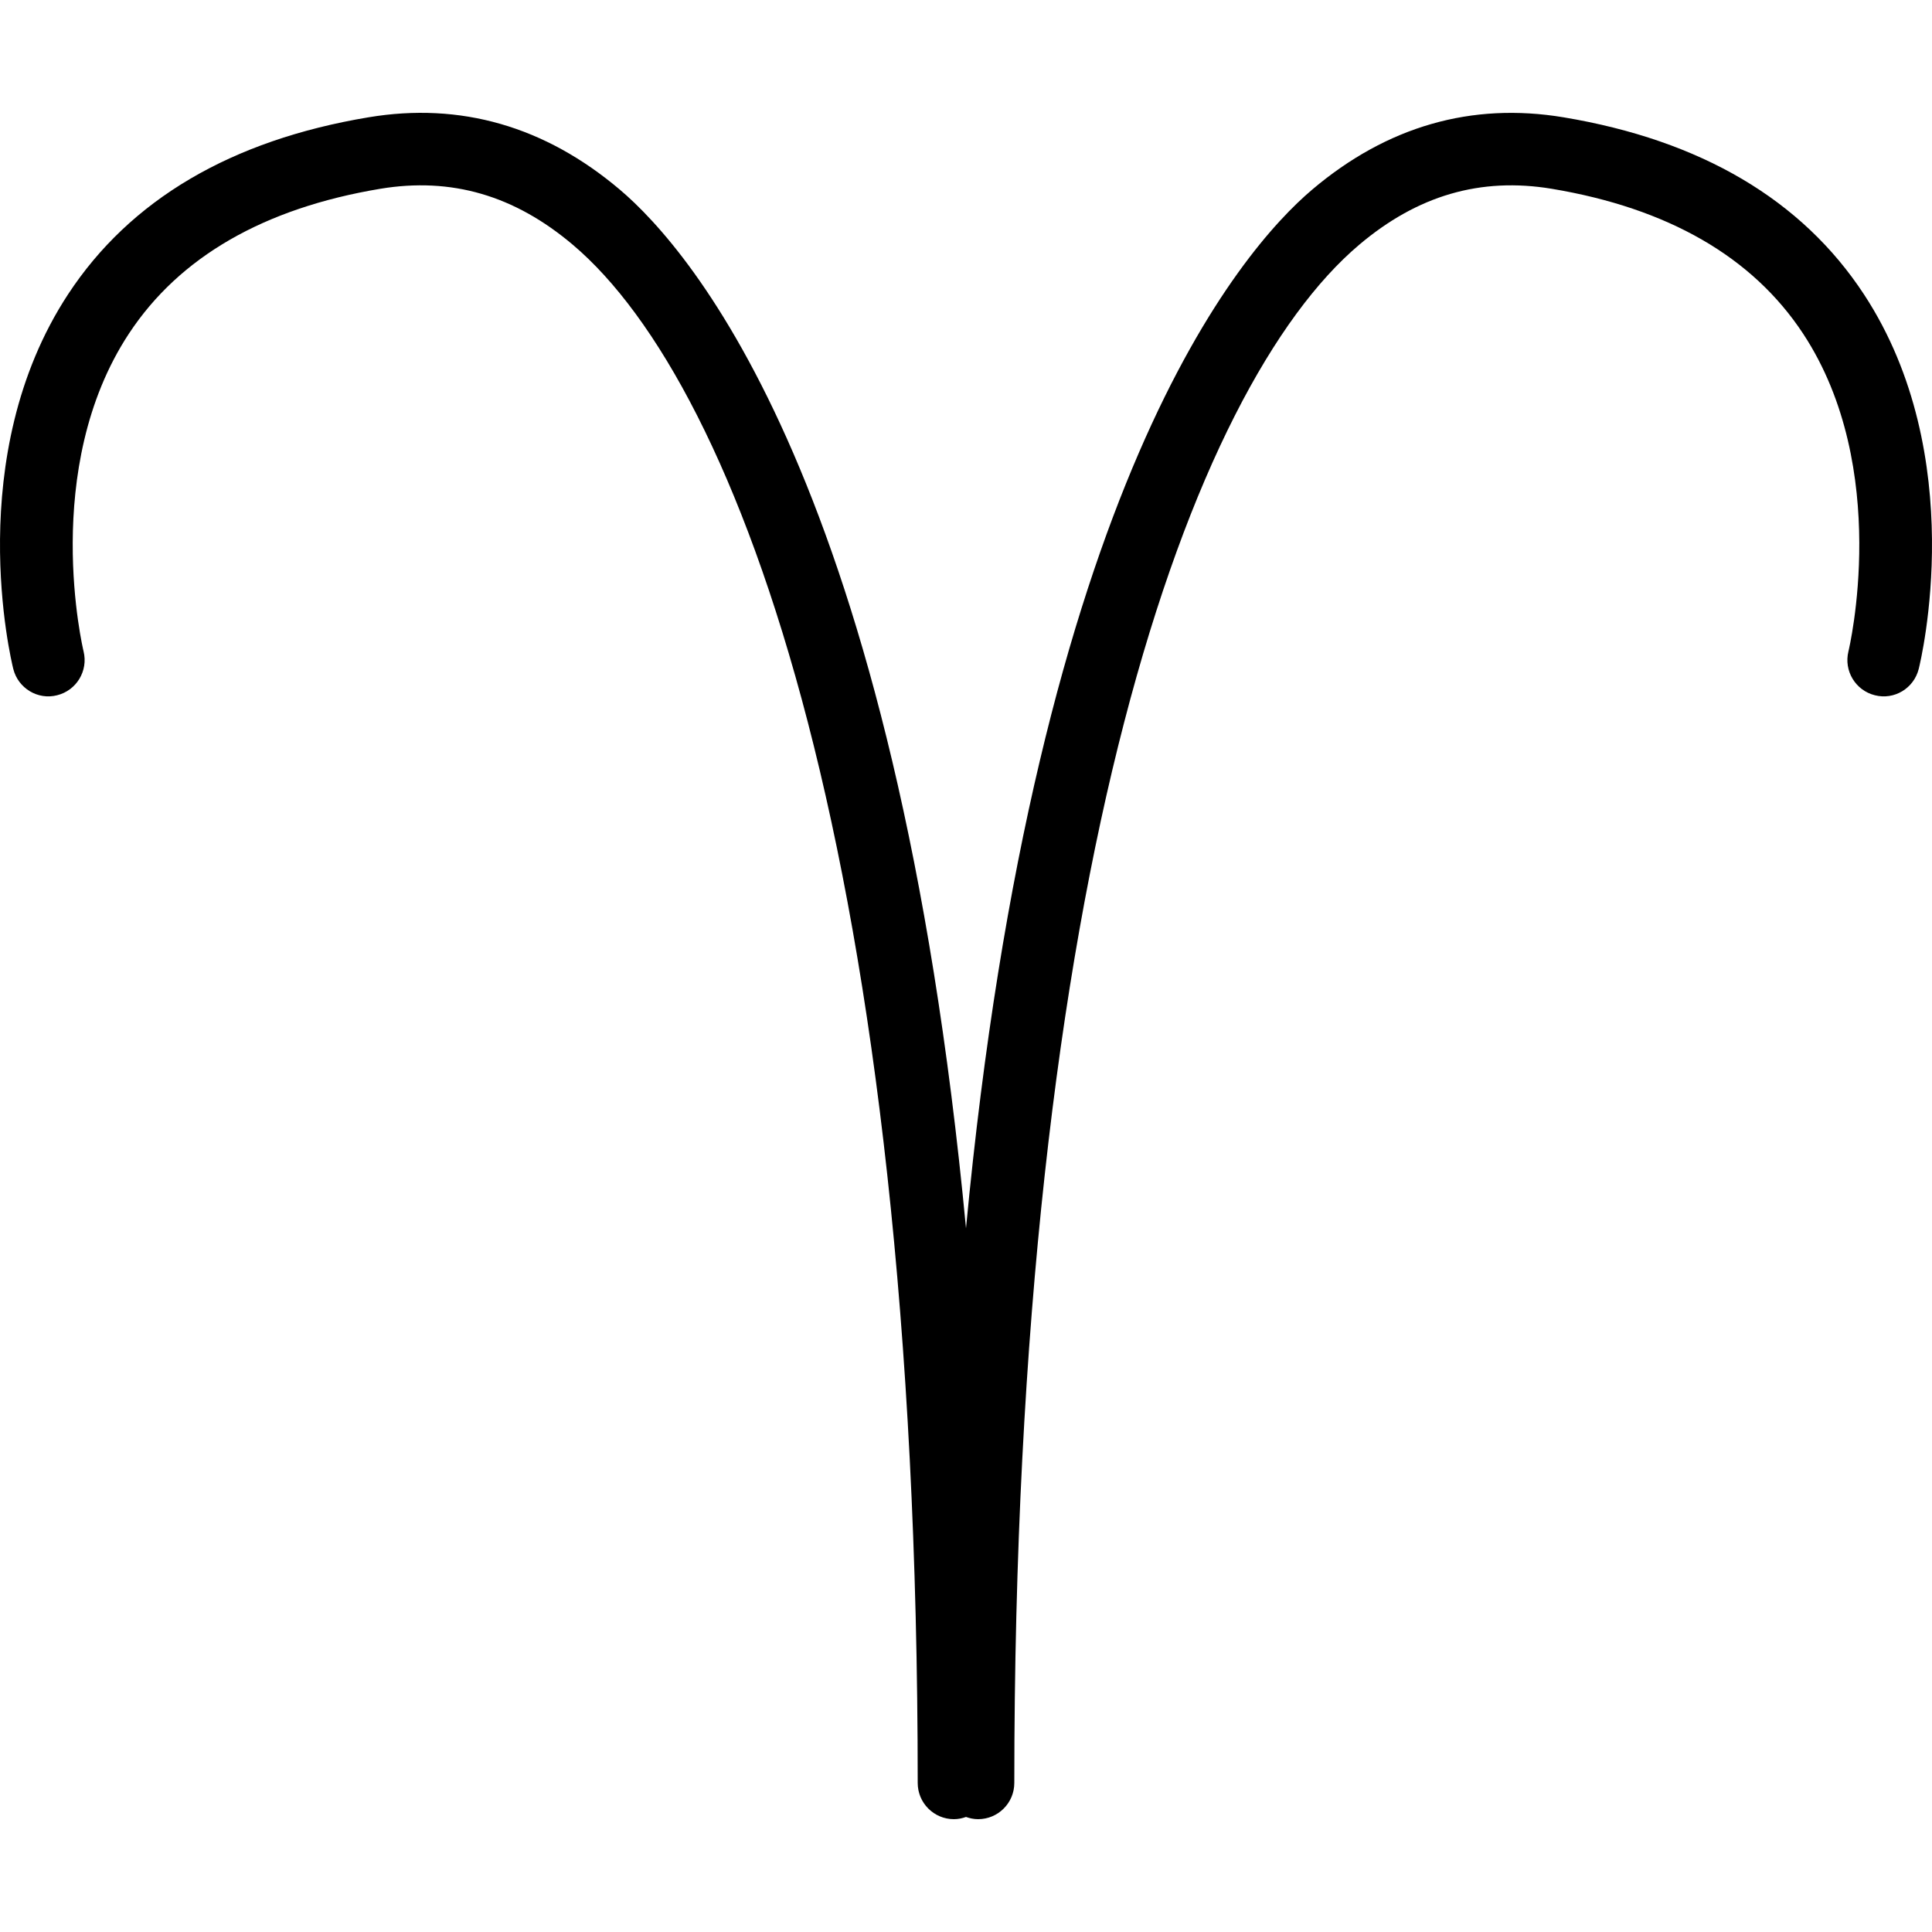
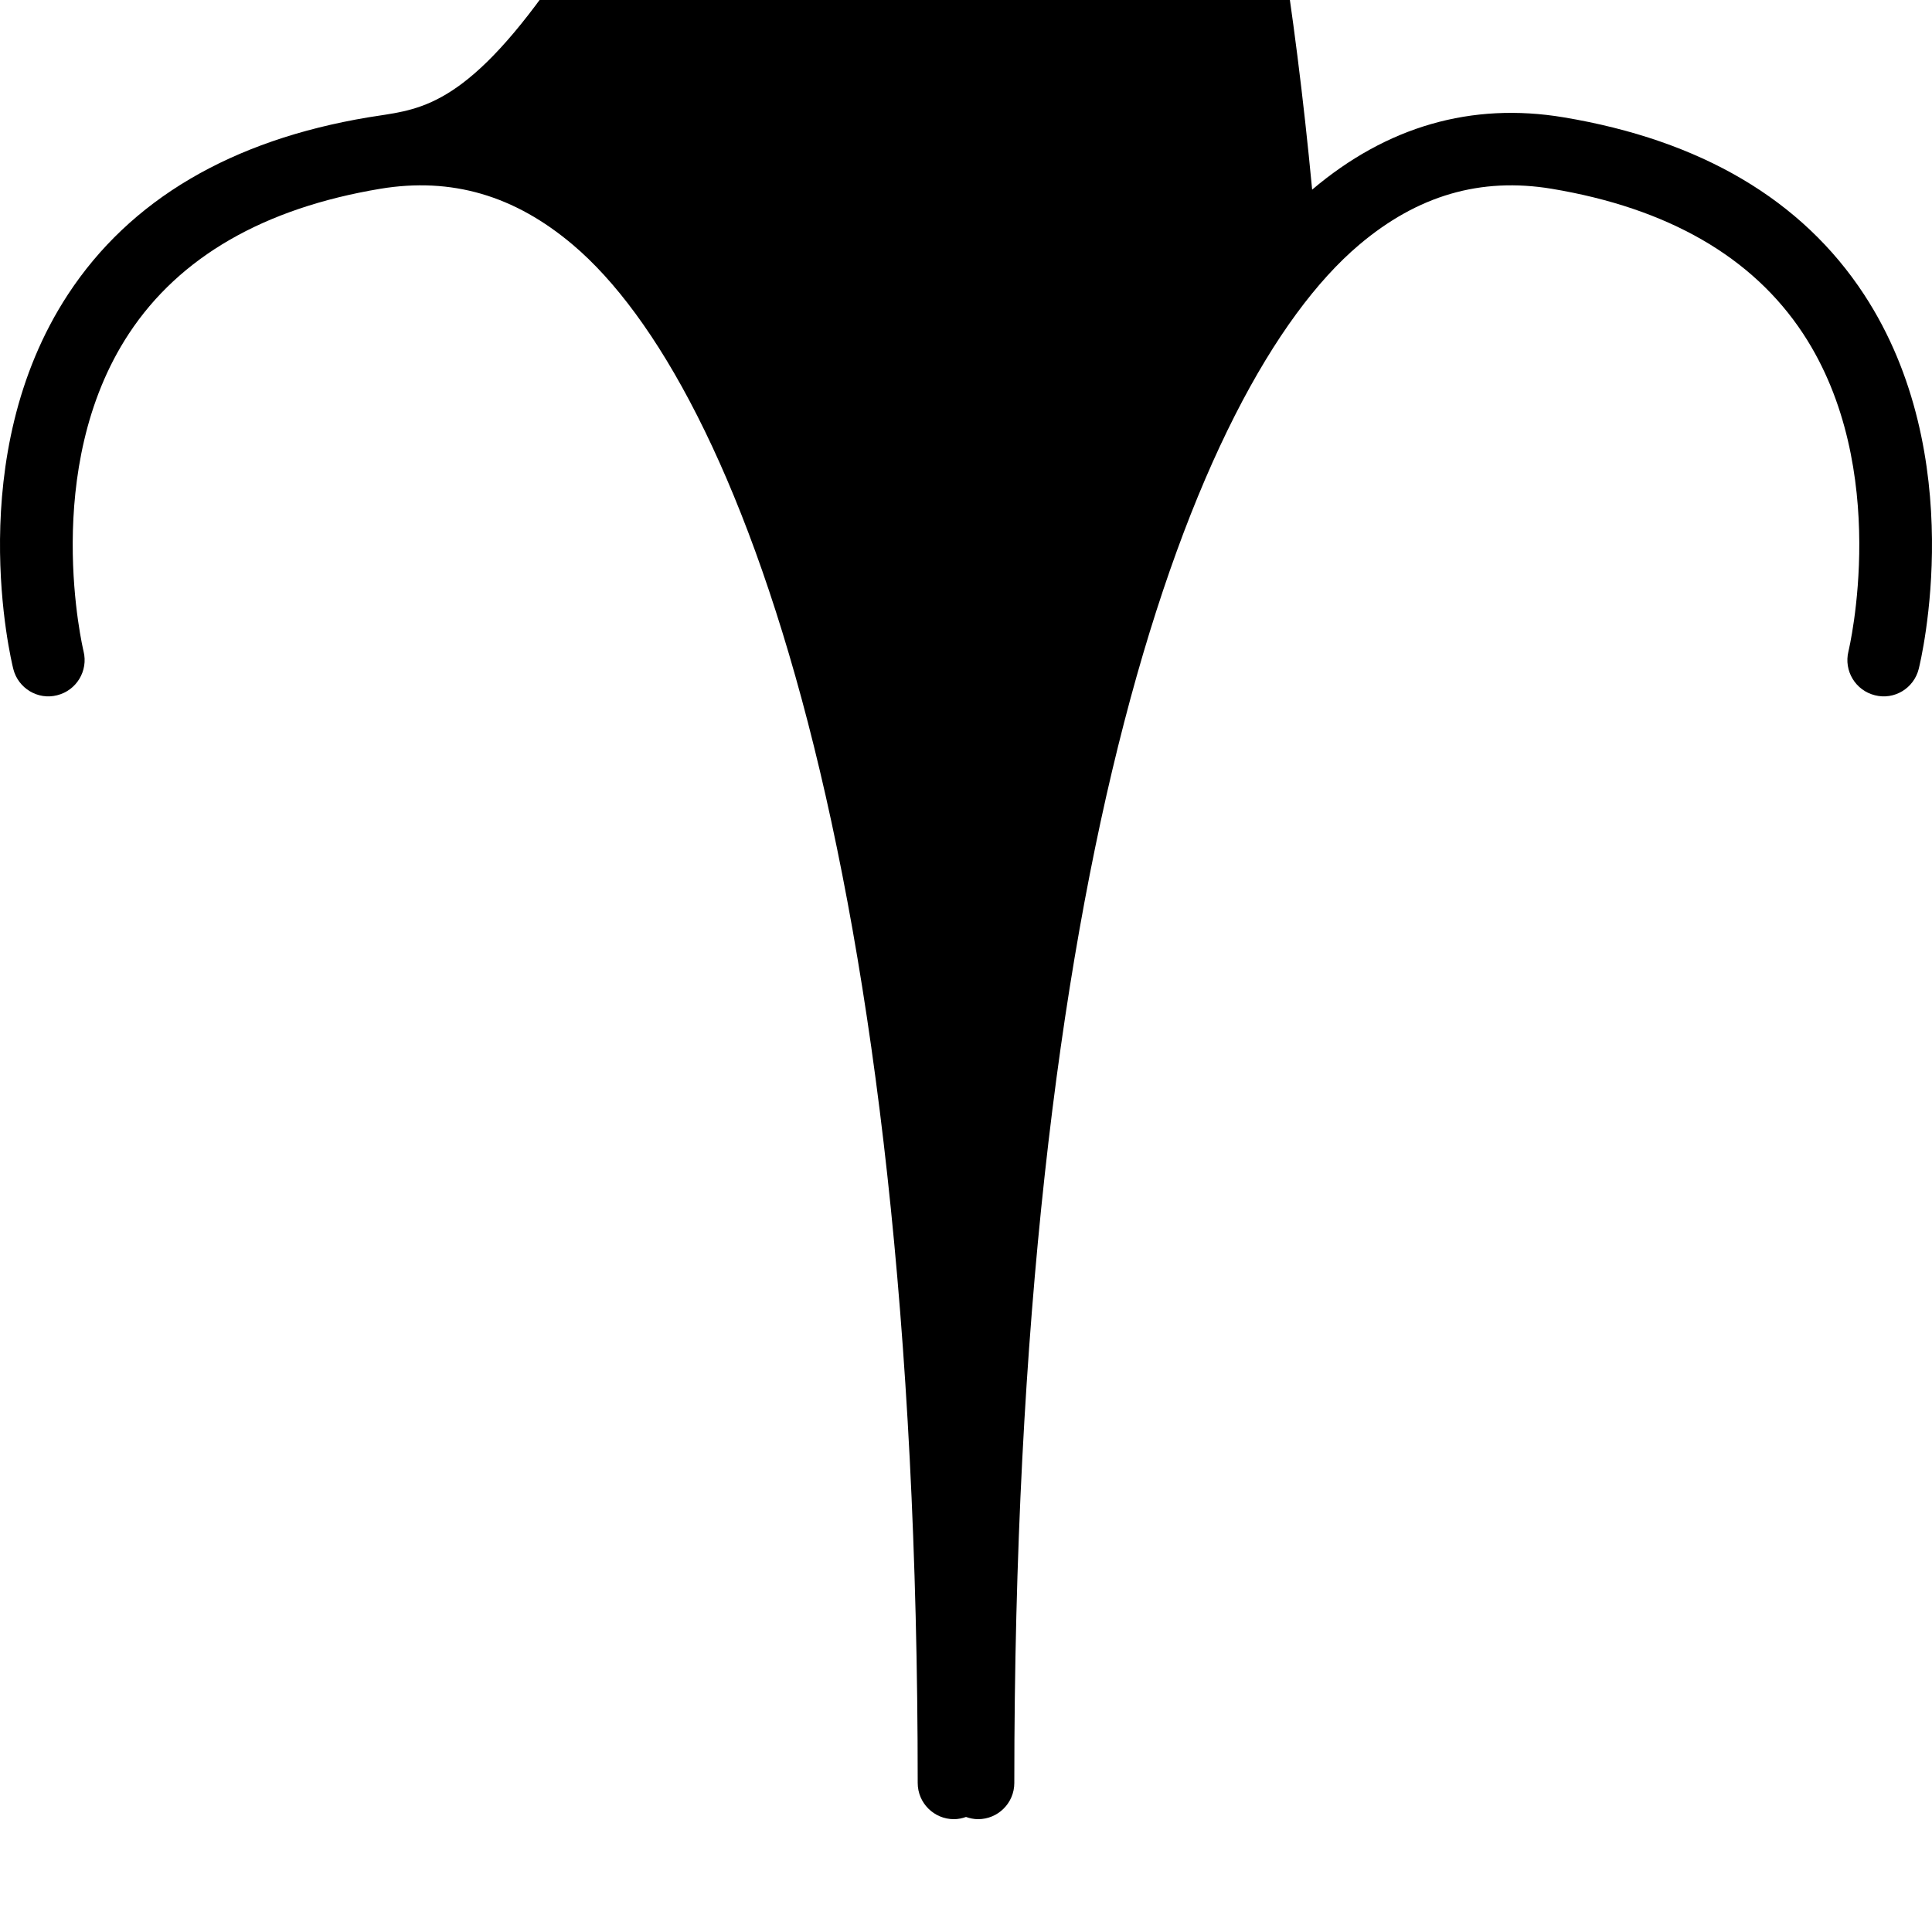
<svg xmlns="http://www.w3.org/2000/svg" fill="#000000" height="800px" width="800px" version="1.1" id="Layer_1" viewBox="0 0 512 512" xml:space="preserve">
  <g>
    <g>
-       <path d="M493.971,78.006C477.534,52.94,450.749,37.155,414.36,31.09c-24.367-4.059-46.812,2.381-66.628,19.169    C328.8,66.295,274.636,128.764,256,325.503c-18.635-196.738-72.799-259.207-91.731-275.243    C144.443,33.48,122.04,27.003,97.64,31.09c-36.389,6.065-63.174,21.85-79.611,46.916c-28.145,42.932-15.078,96.981-14.511,99.259    c1.289,5.146,6.524,8.305,11.624,6.983c5.137-1.275,8.272-6.477,7.007-11.623c-0.122-0.478-11.553-48.397,12.008-84.195    c13.386-20.341,35.808-33.267,66.643-38.404c18.836-3.112,35.54,1.734,51.059,14.886c44.16,37.401,91.342,164.125,91.342,407.589    c0,5.306,4.298,9.599,9.599,9.599c1.13,0,2.196-0.23,3.201-0.588c1.006,0.359,2.073,0.588,3.201,0.588    c5.301,0,9.599-4.293,9.599-9.599c0-243.464,47.183-370.187,91.342-407.589c15.528-13.151,32.222-17.998,51.059-14.886    c30.835,5.137,53.257,18.063,66.643,38.404c23.561,35.798,12.13,83.717,12.008,84.195c-1.265,5.146,1.87,10.349,7.007,11.623    c5.132,1.322,10.339-1.837,11.623-6.983C509.048,174.986,522.115,120.937,493.971,78.006z" />
+       <path d="M493.971,78.006C477.534,52.94,450.749,37.155,414.36,31.09c-24.367-4.059-46.812,2.381-66.628,19.169    c-18.635-196.738-72.799-259.207-91.731-275.243    C144.443,33.48,122.04,27.003,97.64,31.09c-36.389,6.065-63.174,21.85-79.611,46.916c-28.145,42.932-15.078,96.981-14.511,99.259    c1.289,5.146,6.524,8.305,11.624,6.983c5.137-1.275,8.272-6.477,7.007-11.623c-0.122-0.478-11.553-48.397,12.008-84.195    c13.386-20.341,35.808-33.267,66.643-38.404c18.836-3.112,35.54,1.734,51.059,14.886c44.16,37.401,91.342,164.125,91.342,407.589    c0,5.306,4.298,9.599,9.599,9.599c1.13,0,2.196-0.23,3.201-0.588c1.006,0.359,2.073,0.588,3.201,0.588    c5.301,0,9.599-4.293,9.599-9.599c0-243.464,47.183-370.187,91.342-407.589c15.528-13.151,32.222-17.998,51.059-14.886    c30.835,5.137,53.257,18.063,66.643,38.404c23.561,35.798,12.13,83.717,12.008,84.195c-1.265,5.146,1.87,10.349,7.007,11.623    c5.132,1.322,10.339-1.837,11.623-6.983C509.048,174.986,522.115,120.937,493.971,78.006z" />
    </g>
  </g>
</svg>